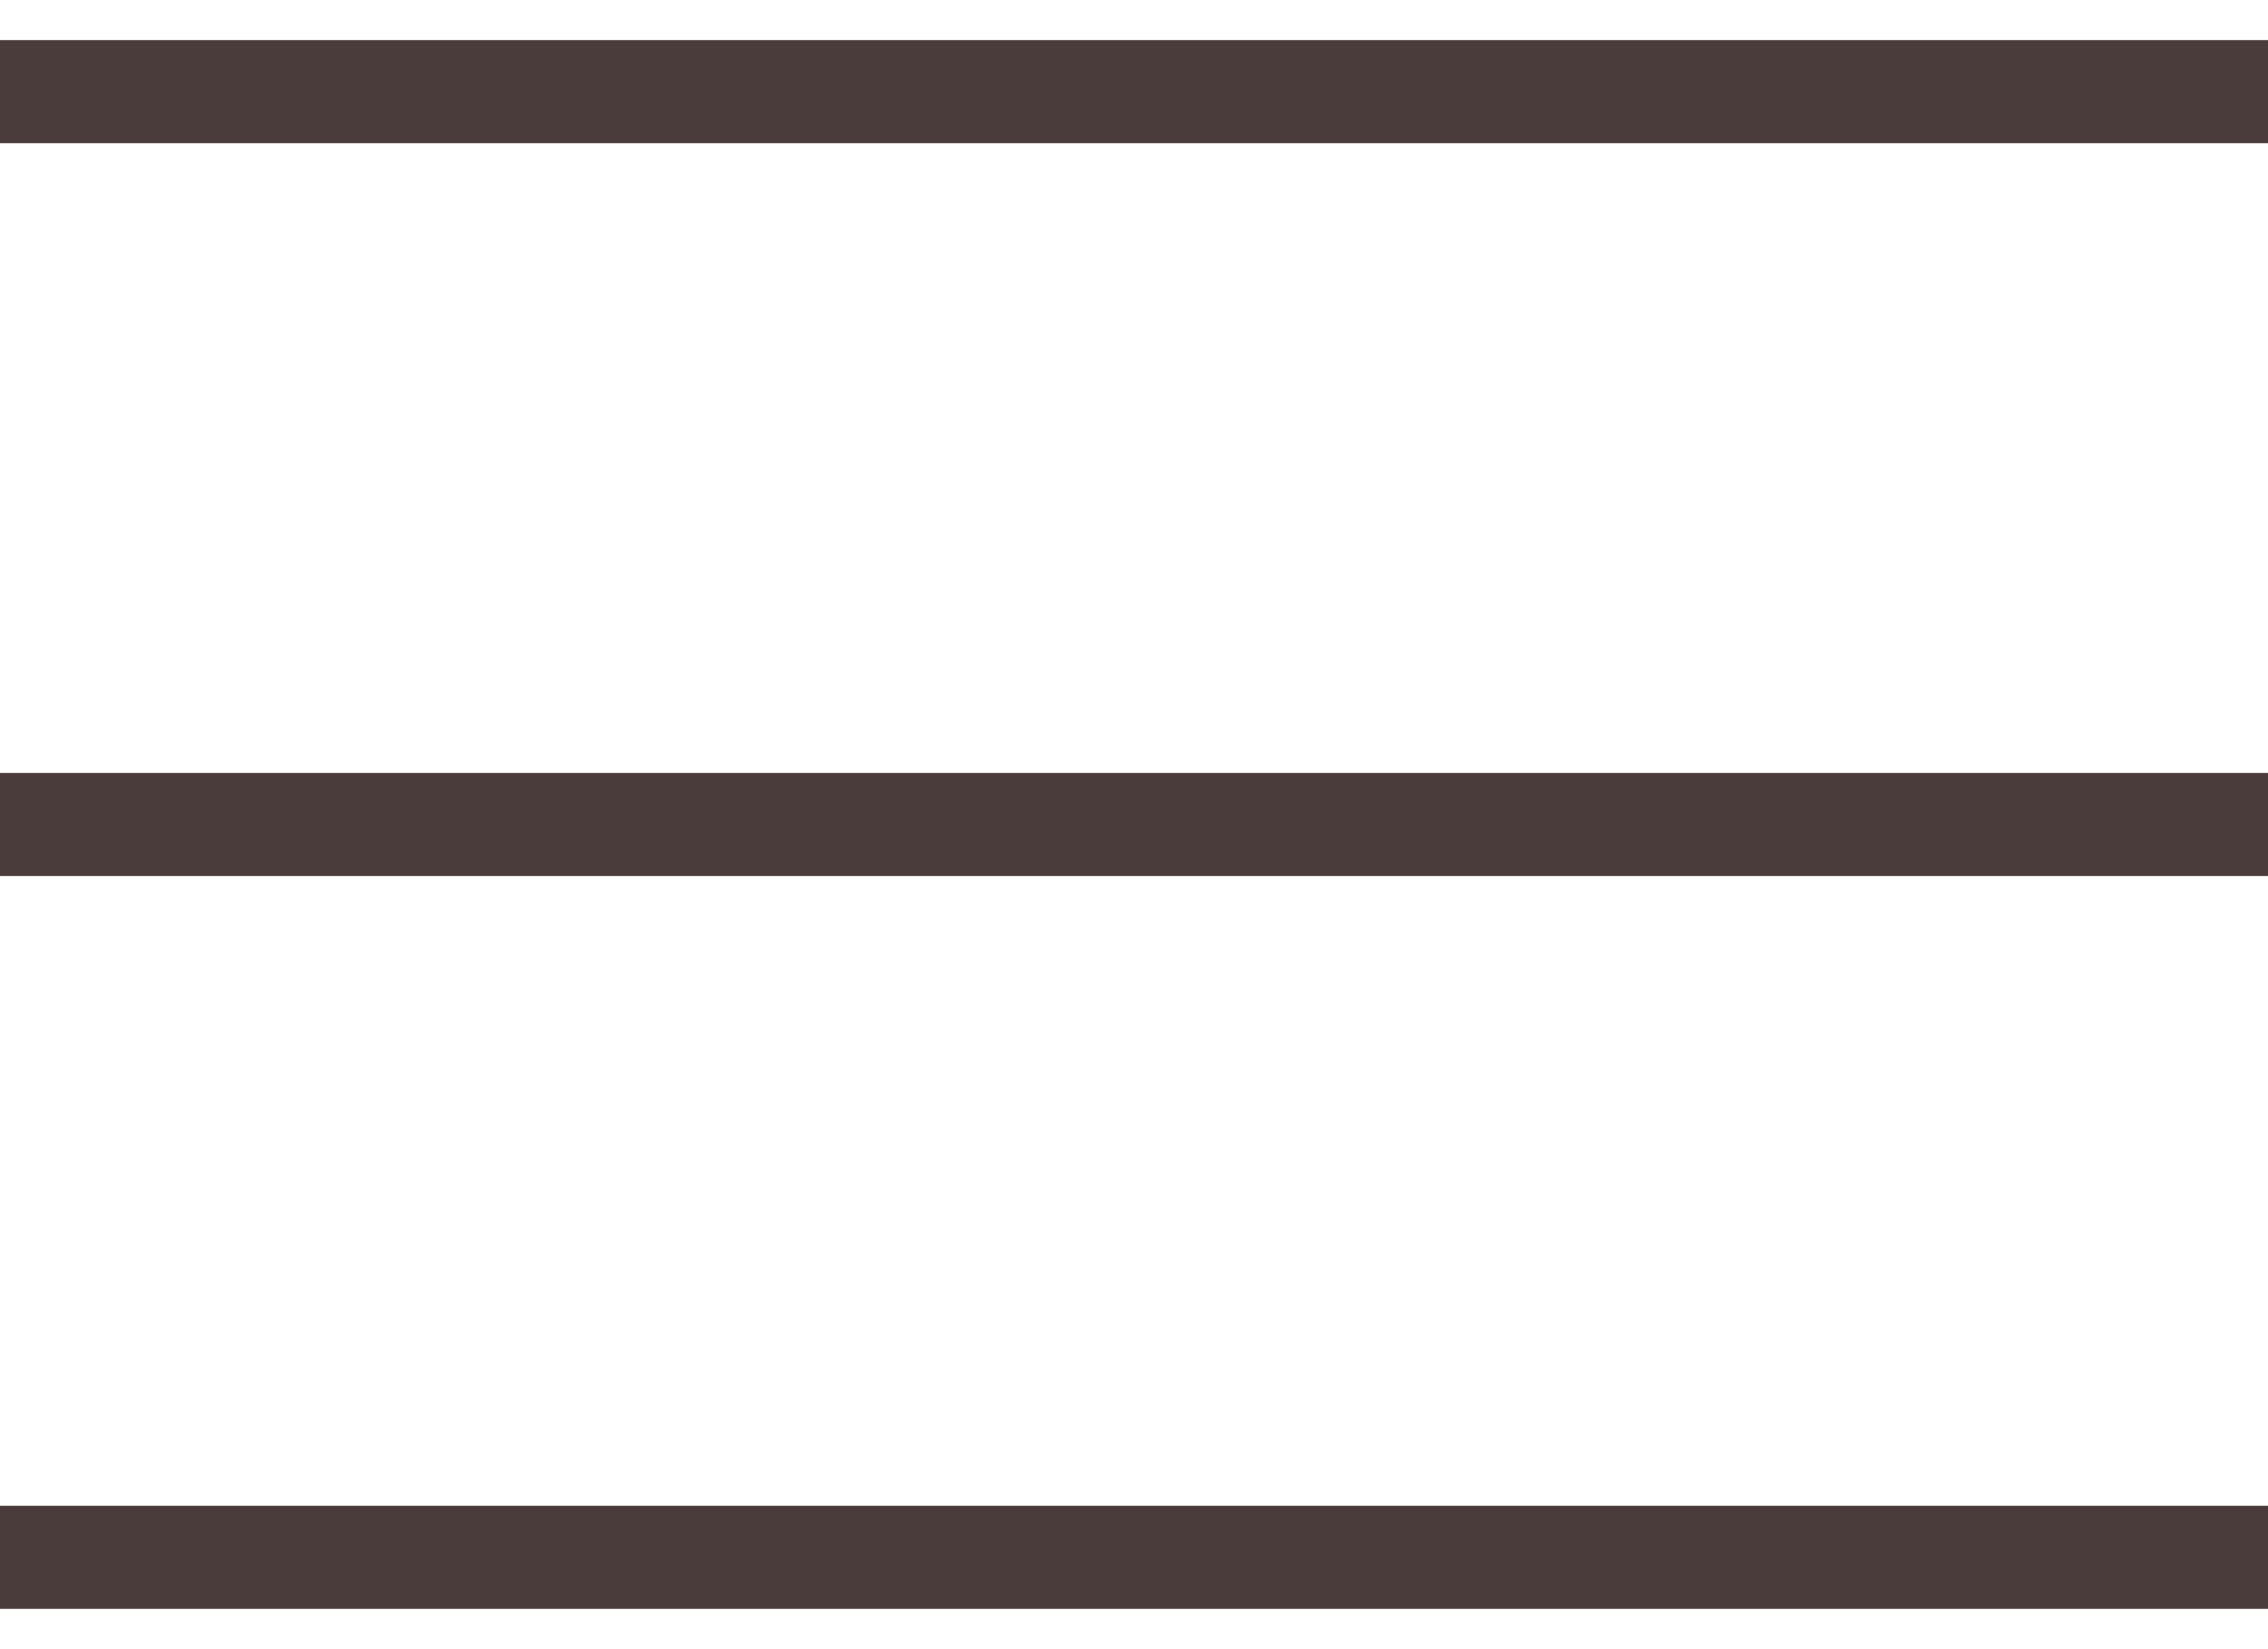
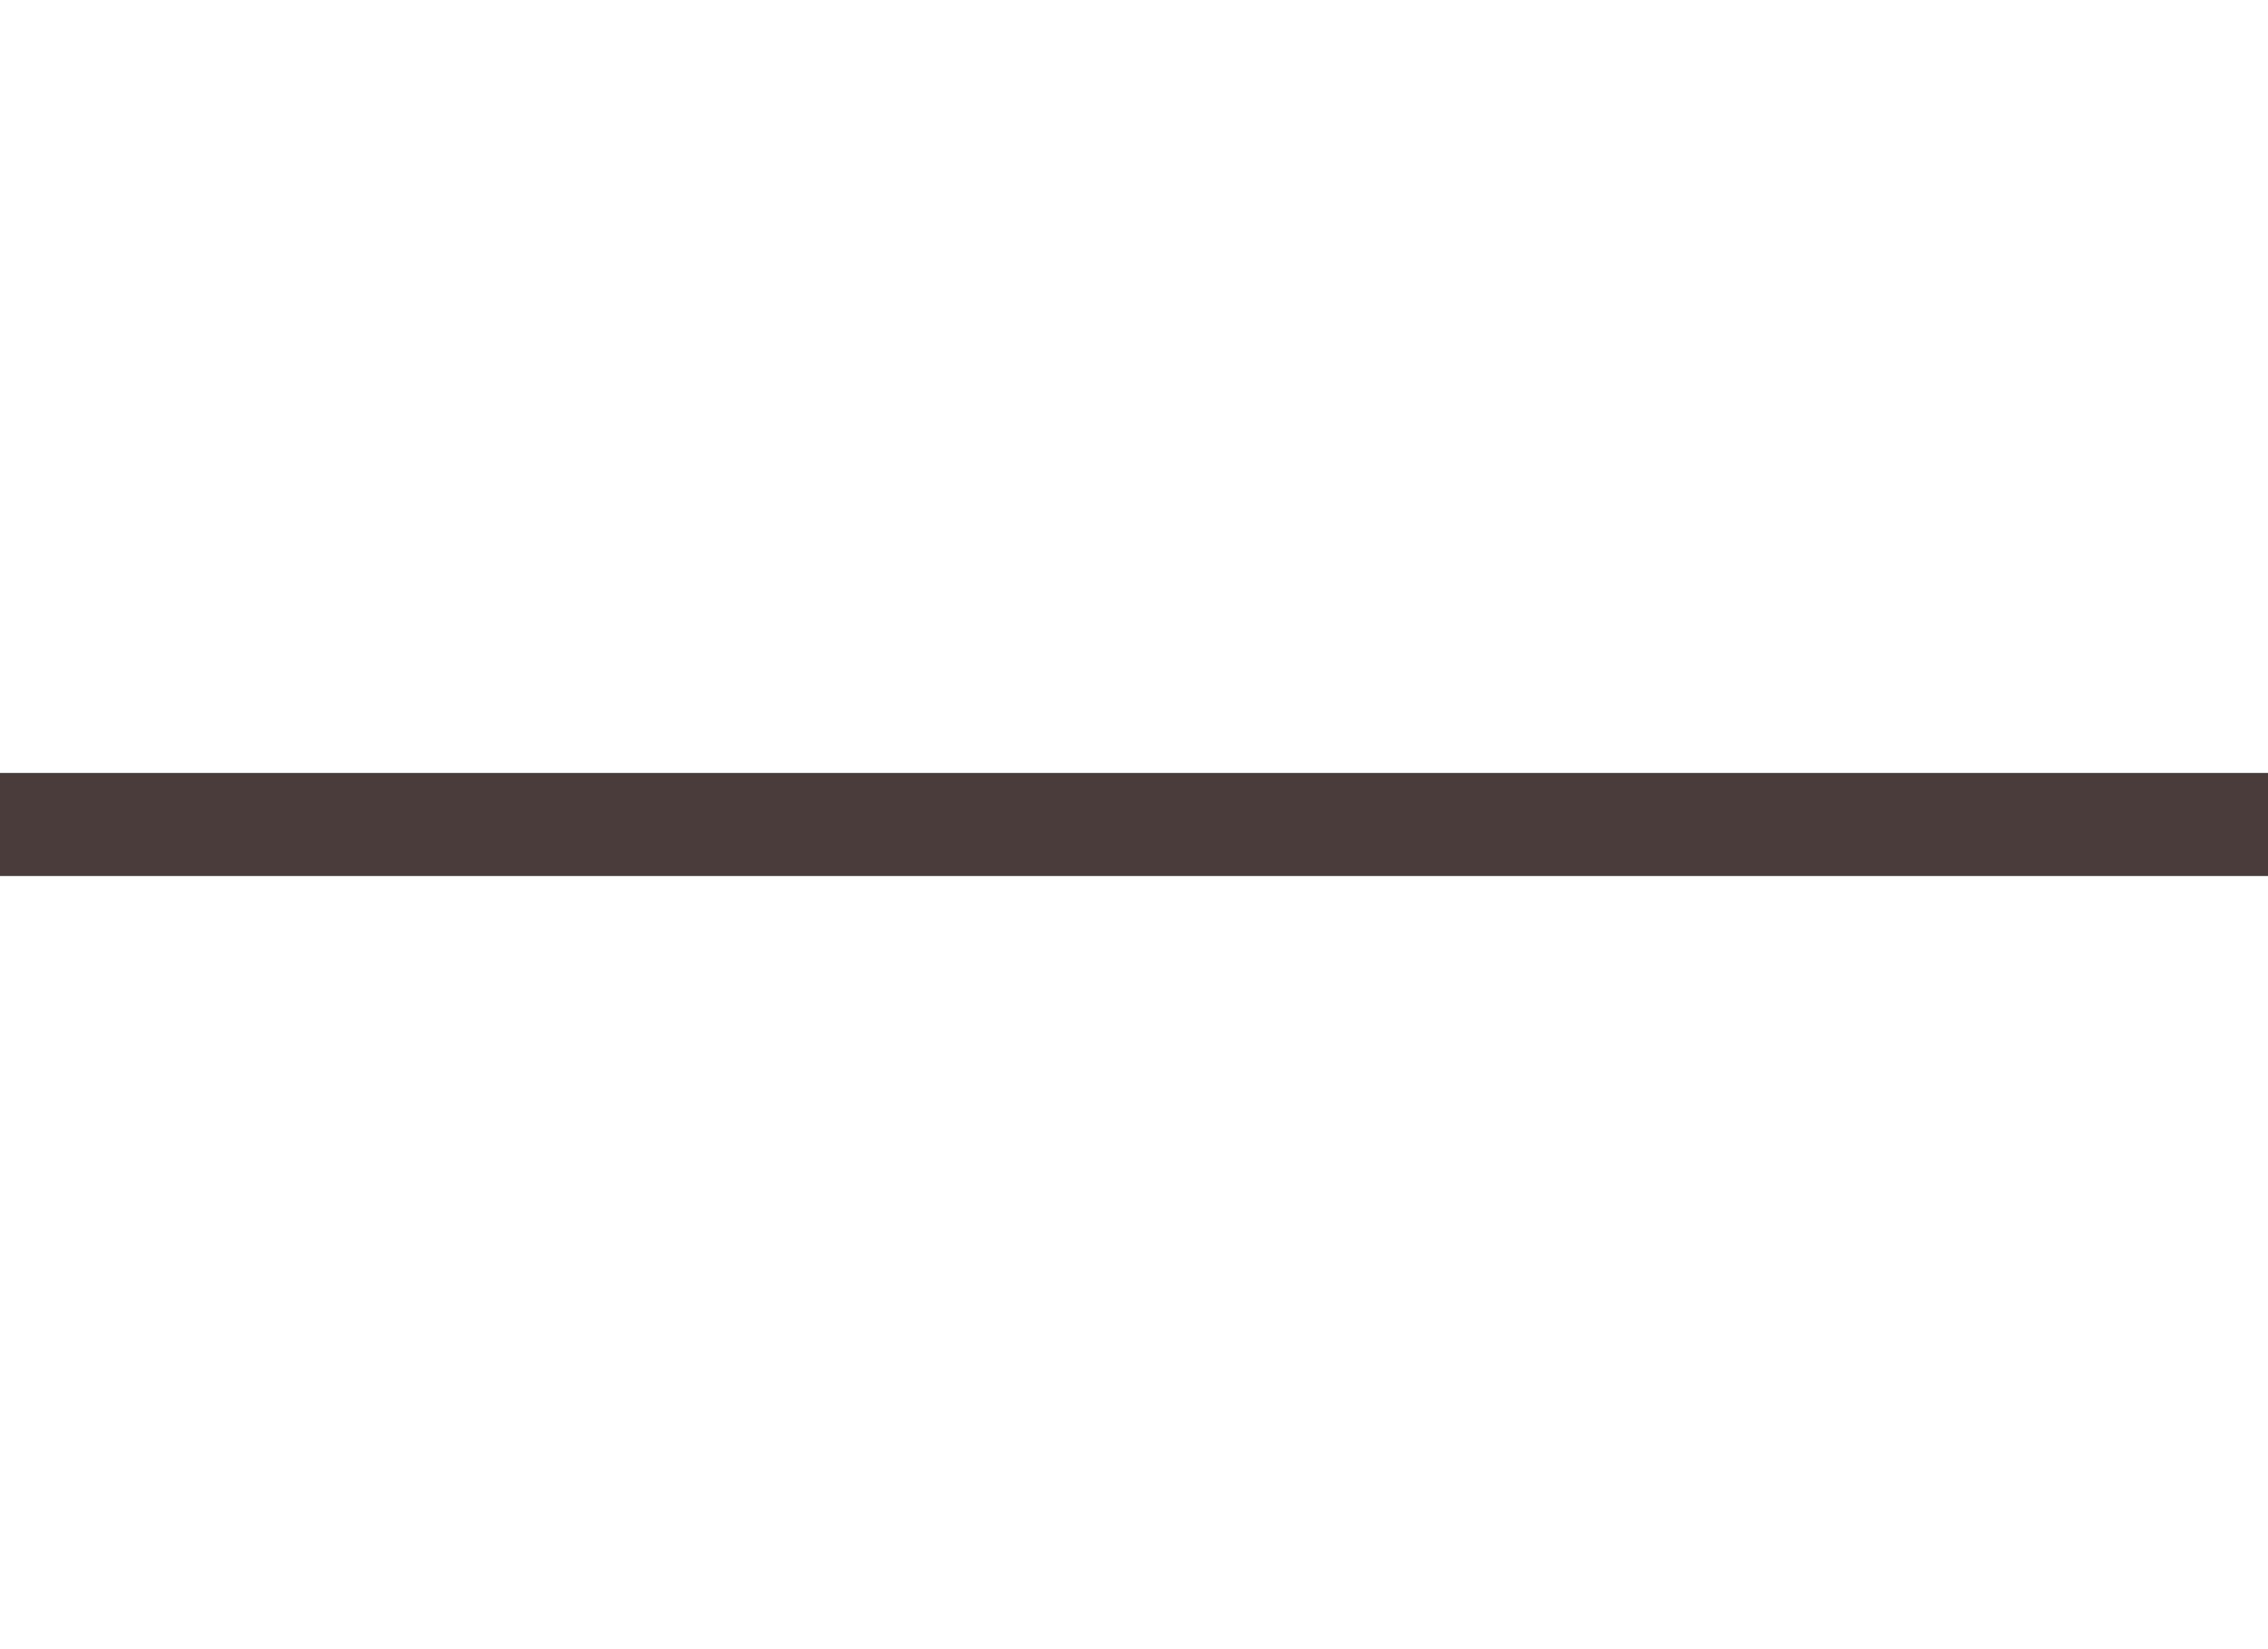
<svg xmlns="http://www.w3.org/2000/svg" width="22" height="16" viewBox="0 0 22 16">
  <g>
    <g>
      <g>
-         <path fill="none" stroke="#4a3c3a" stroke-miterlimit="20" d="M0 .889h22" />
-       </g>
+         </g>
      <g>
        <path fill="none" stroke="#4a3c3a" stroke-miterlimit="20" d="M0 7.999h22" />
      </g>
      <g>
-         <path fill="none" stroke="#4a3c3a" stroke-miterlimit="20" d="M0 15.109h22" />
-       </g>
+         </g>
    </g>
  </g>
</svg>